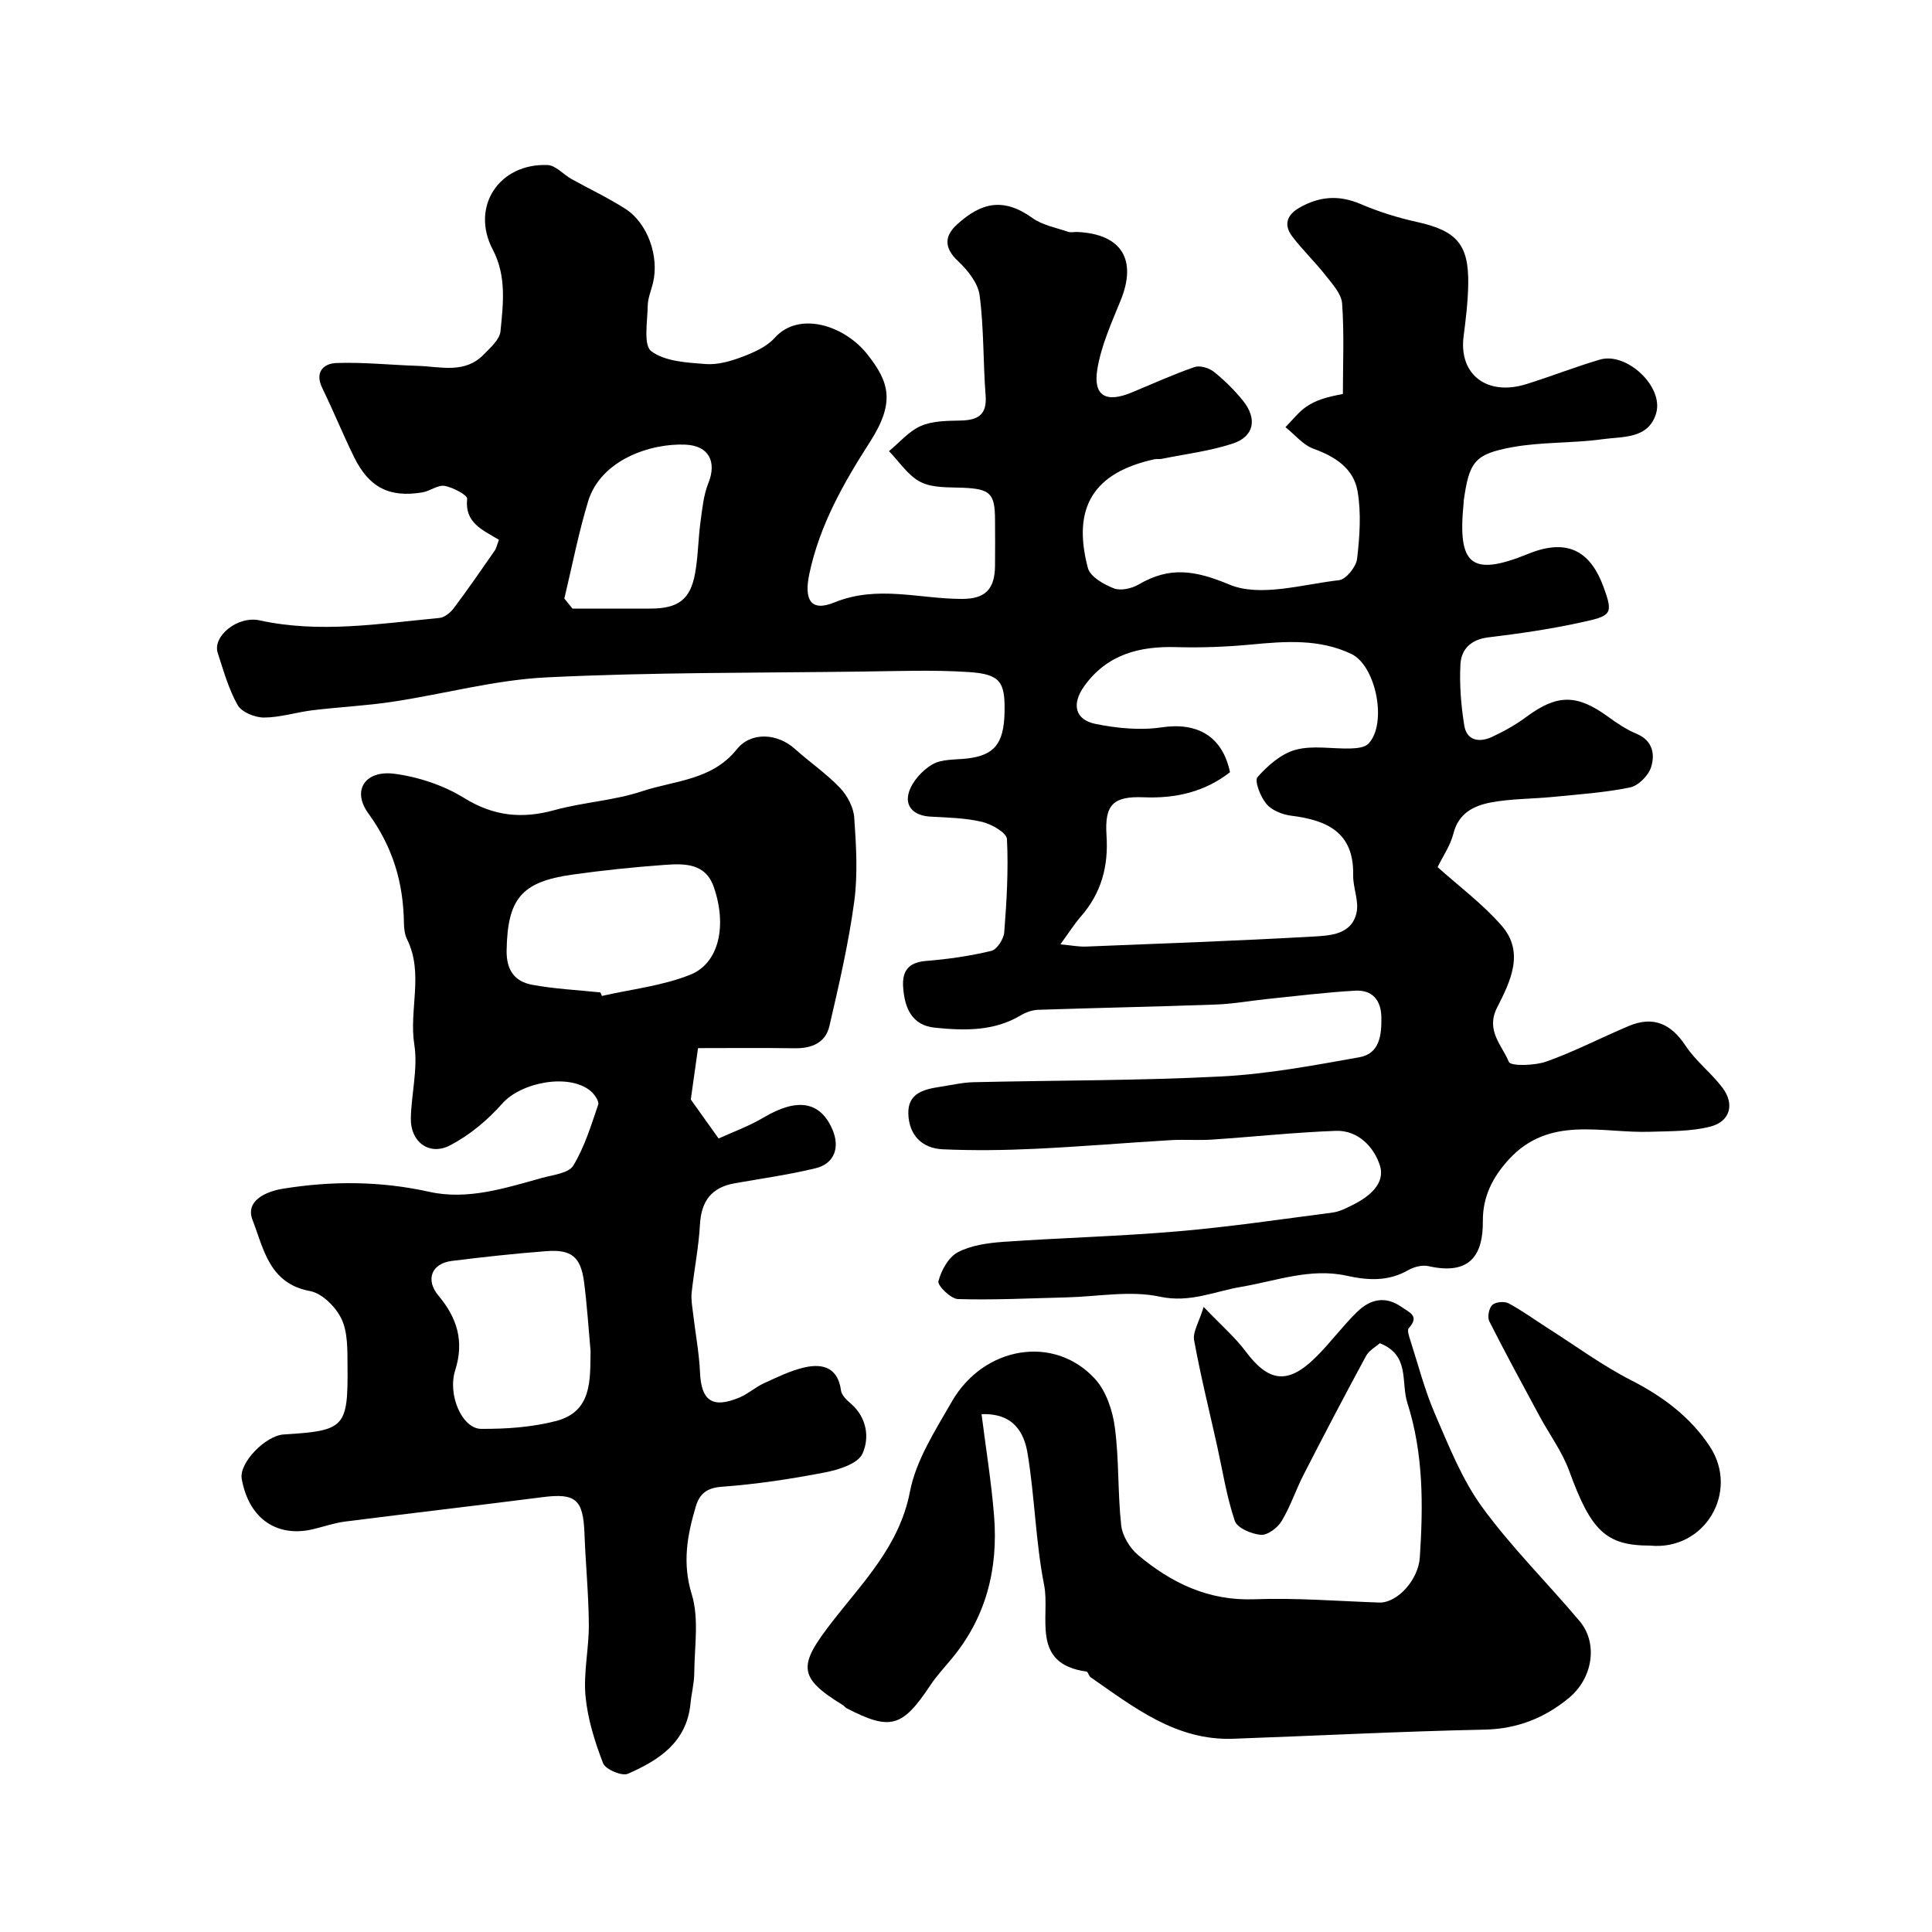
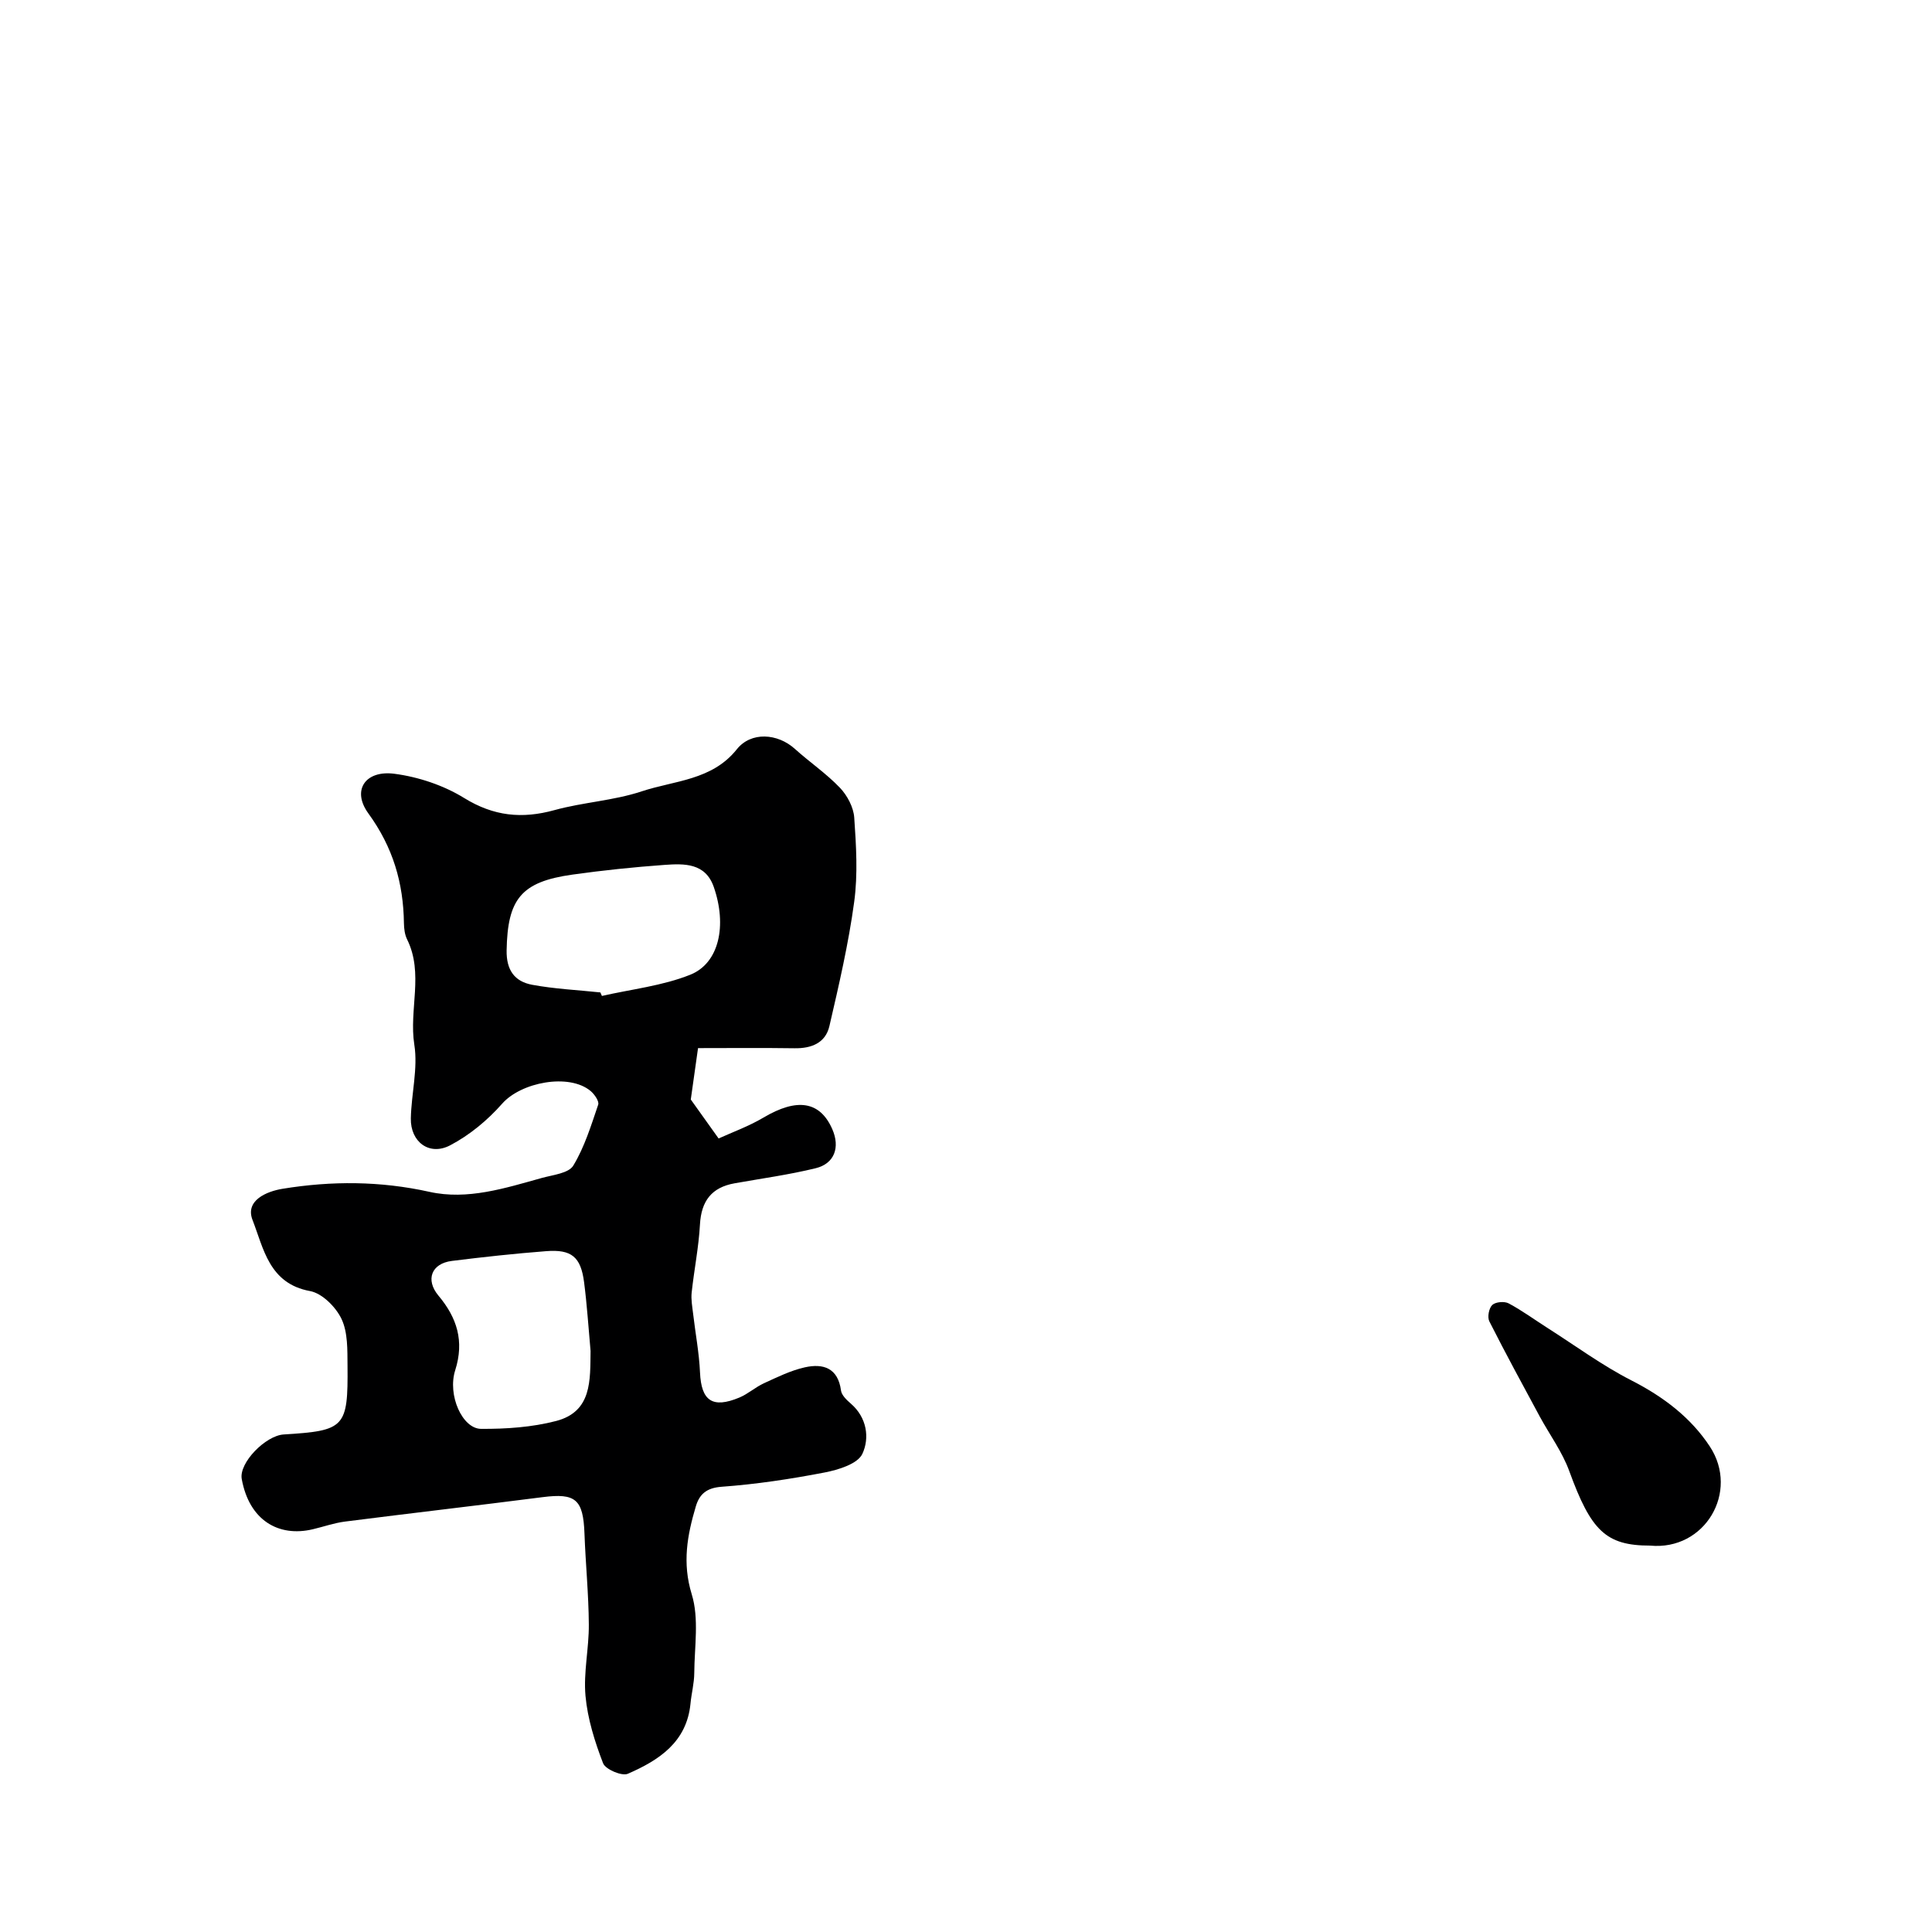
<svg xmlns="http://www.w3.org/2000/svg" enable-background="new 0 0 400 400" viewBox="0 0 400 400">
  <g fill="#000001">
-     <path d="m103.3 111.76c-3.49-2.1-7.12-3.54-6.58-8.49.08-.76-2.92-2.36-4.65-2.67-1.41-.25-3.02 1.07-4.6 1.34-6.87 1.14-11.07-1-14.19-7.36-2.3-4.68-4.26-9.54-6.55-14.22-1.64-3.35.29-5.11 2.91-5.2 5.62-.2 11.26.41 16.9.59 4.69.15 9.7 1.69 13.62-2.36 1.38-1.42 3.29-3.09 3.46-4.79.55-5.68 1.3-11.42-1.61-16.95-4.62-8.8 1.27-17.87 11.35-17.48 1.68.06 3.26 1.94 4.94 2.88 3.71 2.07 7.57 3.88 11.14 6.16 4.67 2.97 7.09 9.93 5.75 15.39-.39 1.58-1.07 3.16-1.09 4.75-.04 3.24-.93 8.1.74 9.36 2.83 2.13 7.35 2.36 11.21 2.66 2.5.2 5.22-.58 7.62-1.49s5.05-2.07 6.7-3.91c5.01-5.62 14.43-2.67 19.23 3.42 4.48 5.69 5.82 9.85.51 18.12-5.48 8.53-10.42 17.24-12.55 27.32-1.13 5.35.3 7.89 5.16 5.91 9-3.67 17.67-.72 26.48-.74 4.82-.01 6.77-2.02 6.81-6.91.03-3.17.02-6.33 0-9.5-.02-5.49-1.04-6.38-6.74-6.61-2.93-.12-6.2.07-8.66-1.18-2.6-1.32-4.41-4.19-6.56-6.39 2.18-1.79 4.12-4.14 6.6-5.22 2.44-1.06 5.43-1.06 8.19-1.12 3.58-.07 5.54-1.12 5.22-5.2-.53-6.91-.34-13.89-1.24-20.73-.33-2.55-2.49-5.22-4.5-7.11-2.89-2.72-2.8-5.16-.21-7.52 5.02-4.6 9.63-5.69 15.65-1.37 2.08 1.49 4.88 1.99 7.38 2.85.6.2 1.32 0 1.99.04 9.11.46 12.32 5.74 8.88 14.19-1.89 4.64-4.02 9.35-4.82 14.23-.9 5.54 1.79 7.02 7.12 4.81 4.32-1.79 8.58-3.73 12.99-5.26 1.12-.39 3.01.17 4.01.97 2.2 1.75 4.25 3.78 6.02 5.97 3.03 3.75 2.34 7.43-2.08 8.89-4.74 1.56-9.8 2.17-14.73 3.17-.48.1-1.01-.02-1.49.08-12.56 2.74-17.14 9.92-13.79 22.53.48 1.8 3.3 3.4 5.38 4.21 1.42.55 3.71.02 5.15-.82 6.39-3.74 11.6-2.96 18.76.03 6.37 2.66 15.09-.04 22.71-.91 1.45-.17 3.53-2.76 3.73-4.42.54-4.62.88-9.45.1-13.99-.79-4.64-4.56-7.17-9.07-8.78-2.21-.79-3.92-2.95-5.86-4.49 1.44-1.44 2.7-3.14 4.35-4.26 1.82-1.24 3.99-1.97 7.54-2.6 0-6.25.29-12.53-.16-18.75-.15-2.03-2.04-4.05-3.44-5.84-2.17-2.77-4.75-5.23-6.88-8.03-1.79-2.36-1.19-4.42 1.47-5.95 4.13-2.37 8.19-2.69 12.68-.77 3.71 1.59 7.62 2.82 11.56 3.69 8.29 1.82 10.86 4.6 10.72 12.94-.06 3.6-.5 7.21-.96 10.79-1.01 7.87 4.83 12.41 12.99 9.87 5.11-1.59 10.11-3.57 15.24-5.08 5.52-1.62 13.24 5.59 11.64 11.1-1.57 5.38-6.94 4.8-11.08 5.38-6.19.86-12.56.54-18.69 1.65-7.89 1.44-8.93 3.08-10.07 11.06-.02.16 0 .33-.02.5-1.29 12.79 1.48 15.37 13.39 10.52 8.79-3.58 13.12.21 15.56 6.83 2.14 5.82 1.63 6.02-5.03 7.46-6.2 1.34-12.51 2.25-18.82 3.01-3.57.43-5.59 2.44-5.76 5.55-.23 4.21.12 8.51.79 12.69.51 3.18 3.15 3.57 5.72 2.38 2.5-1.16 4.96-2.54 7.17-4.18 6.33-4.68 10.43-4.72 16.9 0 1.84 1.34 3.79 2.65 5.88 3.52 3.39 1.42 3.85 4.28 3 6.95-.55 1.73-2.65 3.82-4.38 4.17-5.25 1.07-10.66 1.43-16.02 1.96-4.25.42-8.58.35-12.75 1.14-3.52.66-6.71 2.21-7.77 6.45-.62 2.47-2.18 4.69-3.27 6.94 4.32 3.88 9.29 7.57 13.27 12.13 4.84 5.55 1.72 11.68-.96 16.96-2.41 4.77 1.05 7.8 2.44 11.23.38.93 5.37.79 7.81-.08 5.81-2.07 11.32-4.95 17.02-7.35 5.05-2.12 8.73-.5 11.76 4.09 2.1 3.18 5.31 5.61 7.63 8.68 2.57 3.4 1.62 7-2.5 8.06-3.97 1.02-8.26.93-12.42 1.07-10.09.35-20.91-3.48-29.35 5.78-3.36 3.69-5.37 7.72-5.33 12.72.05 6.8-2.47 11.31-11.27 9.32-1.29-.29-3.01.16-4.2.84-4.15 2.36-8.27 2.13-12.81 1.13-7.43-1.63-14.56 1.1-21.81 2.33-5.51.93-10.58 3.36-16.8 2.02-6.14-1.32-12.84-.01-19.3.15-7.49.18-15 .57-22.48.35-1.48-.04-4.28-2.8-4.05-3.69.58-2.26 2.09-4.99 4.03-6.01 2.77-1.45 6.23-1.92 9.44-2.15 12-.84 24.05-1.14 36.03-2.17 10.75-.92 21.44-2.5 32.14-3.9 1.41-.18 2.79-.9 4.09-1.55 3.42-1.7 6.87-4.41 5.67-8.2-1.19-3.73-4.46-7.33-9.14-7.16-8.55.32-17.07 1.24-25.61 1.81-2.82.19-5.67-.05-8.49.11-9.4.56-18.8 1.36-28.21 1.8-6.34.3-12.7.38-19.04.1-4.32-.19-7-2.95-7.14-7.33-.14-4.39 3.34-5.11 6.72-5.63 2.25-.34 4.5-.88 6.76-.93 17.1-.4 34.22-.31 51.29-1.19 9.59-.49 19.15-2.29 28.63-3.98 4.19-.75 4.59-4.59 4.54-8.24-.05-3.61-1.9-5.73-5.4-5.54-6.05.33-12.08 1.1-18.12 1.71-3.58.37-7.15 1.03-10.75 1.16-12.26.44-24.53.68-36.8 1.09-1.22.04-2.54.52-3.6 1.15-5.57 3.33-11.67 3.16-17.73 2.56-4.81-.48-6.3-4.07-6.61-8.34-.25-3.39 1.07-5.19 4.75-5.49 4.54-.36 9.09-1.02 13.51-2.08 1.17-.28 2.56-2.47 2.67-3.87.5-6.41.88-12.87.56-19.27-.07-1.32-3.18-3.11-5.15-3.57-3.47-.82-7.13-.89-10.73-1.09-3.34-.19-5.34-2.06-4.42-5.05.69-2.25 2.78-4.55 4.86-5.76 1.97-1.14 4.75-.94 7.18-1.22 5.62-.65 7.61-3.04 7.76-9.51.15-6.35-.86-7.96-7.43-8.39-7.33-.48-14.71-.19-22.07-.1-21.77.29-43.55.14-65.28 1.2-10.69.52-21.25 3.44-31.9 5.05-5.49.83-11.07 1.09-16.59 1.76-3.37.41-6.71 1.5-10.07 1.51-1.87 0-4.6-1.11-5.43-2.57-1.88-3.32-2.93-7.13-4.13-10.81-1.12-3.44 4.1-7.74 8.68-6.74 12.47 2.73 24.84.67 37.22-.5 1.05-.1 2.27-1.09 2.96-2.01 2.92-3.89 5.68-7.89 8.45-11.88.38-.53.5-1.2.91-2.29zm116.24 83.76c2.45.23 3.85.51 5.25.46 15.71-.63 31.43-1.19 47.13-2.08 3.52-.2 7.95-.41 8.94-4.96.53-2.41-.75-5.15-.7-7.73.19-8.89-5.39-11.4-12.84-12.33-1.82-.23-4-1.1-5.12-2.43-1.23-1.46-2.53-4.78-1.84-5.56 2.11-2.4 4.93-4.86 7.91-5.66 3.57-.96 7.6-.15 11.42-.27 1.24-.04 2.86-.2 3.62-.98 3.95-4.07 1.63-16.14-3.55-18.6-6.67-3.16-13.71-2.6-20.8-1.93-5.12.48-10.31.68-15.45.53-7.67-.22-14.34 1.53-19.04 8.09-2.65 3.71-1.92 6.96 2.39 7.82 4.44.89 9.22 1.36 13.65.7 7.38-1.1 12.58 1.82 14.15 9.29-5.25 4.08-11.23 5.46-17.87 5.19-6.28-.26-8.12 1.5-7.7 7.87.43 6.45-1.08 11.98-5.33 16.84-1.27 1.44-2.31 3.11-4.22 5.74zm-102.7-71.6c.56.69 1.13 1.39 1.69 2.08h16.13c5.71 0 8.25-1.84 9.24-7.24.64-3.52.65-7.16 1.13-10.72.37-2.72.63-5.55 1.64-8.05 1.75-4.36.12-7.71-4.74-7.93-7.24-.33-17.55 3.16-20.16 11.72-2.01 6.61-3.32 13.42-4.93 20.14z" />
    <path d="m144.52 217c-.53 3.79-.96 6.84-1.5 10.64 1.21 1.7 3.11 4.35 5.76 8.07 2.78-1.27 6.23-2.51 9.33-4.35 6.9-4.08 11.66-3.4 14.21 2.43 1.64 3.75.46 7.13-3.45 8.08-5.52 1.35-11.18 2.12-16.78 3.12-4.77.85-6.9 3.67-7.17 8.52-.26 4.72-1.21 9.39-1.72 14.11-.15 1.43.13 2.91.3 4.36.47 4.06 1.25 8.11 1.43 12.18.26 5.86 2.57 7.52 8.17 5.18 1.78-.75 3.29-2.14 5.06-2.95 2.76-1.26 5.55-2.65 8.48-3.3 3.77-.84 6.86.11 7.48 4.8.13.98 1.18 1.97 2.02 2.7 3.38 2.91 3.92 7.15 2.41 10.4-.96 2.09-4.97 3.32-7.81 3.87-7.05 1.36-14.19 2.44-21.35 2.96-3.16.23-4.59 1.58-5.33 4.07-1.77 5.96-2.84 11.7-.84 18.2 1.54 5.01.56 10.83.52 16.29-.01 2.11-.58 4.21-.78 6.32-.77 8.01-6.55 11.74-12.97 14.54-1.24.54-4.64-.91-5.13-2.18-1.72-4.47-3.21-9.21-3.64-13.95-.44-4.86.73-9.85.69-14.78-.04-6.27-.67-12.53-.9-18.81-.26-7.11-1.83-8.43-8.68-7.55-13.64 1.75-27.3 3.32-40.94 5.06-2.24.29-4.42 1.07-6.64 1.59-7.07 1.67-13.15-1.84-14.7-10.41-.61-3.34 4.93-8.99 8.69-9.22 12.68-.78 13.33-1.41 13.21-14.25-.03-3.26.08-6.87-1.24-9.66-1.17-2.47-4.01-5.32-6.53-5.78-8.49-1.55-9.61-8.86-11.89-14.7-1.59-4.05 2.89-5.94 6.24-6.48 10.13-1.65 20.21-1.62 30.39.64 7.87 1.75 15.65-.76 23.27-2.88 2.28-.63 5.53-.96 6.5-2.55 2.33-3.84 3.69-8.31 5.16-12.62.24-.7-.77-2.15-1.56-2.82-4.48-3.75-14.41-1.83-18.32 2.61-3.01 3.42-6.76 6.53-10.78 8.63-4.31 2.25-8.23-.72-8.13-5.58.1-5.1 1.5-10.34.72-15.26-1.14-7.26 1.99-14.75-1.49-21.79-.49-.99-.64-2.22-.66-3.34-.11-8.36-2.26-15.73-7.37-22.76-3.5-4.82-.59-8.98 5.39-8.2 4.98.65 10.19 2.39 14.45 5.02 6.11 3.77 11.96 4.36 18.68 2.51 5.94-1.64 12.27-1.96 18.08-3.89 6.77-2.25 14.55-2.26 19.69-8.71 2.96-3.71 8.45-3.3 12.01-.09 3.05 2.75 6.5 5.09 9.33 8.05 1.52 1.59 2.82 4.03 2.97 6.17.4 5.8.77 11.74-.01 17.47-1.17 8.65-3.16 17.2-5.13 25.71-.81 3.5-3.72 4.65-7.24 4.59-6.63-.1-13.27-.03-19.96-.03zm-20.22-11.53c.11.24.22.48.32.73 6.13-1.4 12.55-2.09 18.31-4.4 5.97-2.4 7.62-10.19 4.85-18.16-1.74-5.01-6.14-4.86-10.23-4.57-6.36.46-12.73 1.12-19.05 2.01-10.64 1.49-13.42 5.08-13.61 15.69-.07 4.11 1.68 6.43 5.24 7.11 4.67.87 9.45 1.09 14.17 1.59zm-2.03 74.23c-.43-4.74-.73-9.5-1.34-14.22-.68-5.25-2.58-6.85-7.85-6.44-6.52.5-13.03 1.21-19.52 2.02-4.24.53-5.53 3.9-2.78 7.19 3.84 4.58 5.38 9.41 3.47 15.43-1.65 5.18 1.48 12.13 5.35 12.15 5.19.03 10.54-.33 15.54-1.63 7.46-1.95 7.04-8.45 7.13-14.5z" />
-     <path d="m249.2 270.58c3.73 3.9 6.53 6.31 8.69 9.2 4.73 6.34 8.69 6.93 14.4 1.35 3.06-2.99 5.6-6.51 8.67-9.5 2.64-2.58 5.78-3.45 9.21-1.04 1.63 1.15 3.82 1.85 1.5 4.39-.37.4.05 1.67.31 2.47 1.65 5.13 2.99 10.39 5.12 15.31 2.87 6.61 5.58 13.53 9.77 19.28 6.08 8.35 13.53 15.69 20.2 23.63 3.8 4.53 2.74 11.75-2.23 15.86-5.02 4.15-10.68 6.42-17.47 6.57-17.36.36-34.71 1.27-52.06 1.89-11.83.42-20.54-6.51-29.53-12.75-.37-.26-.51-1.11-.83-1.16-11.7-1.6-7.48-11.38-8.77-17.88-1.77-8.97-1.94-18.24-3.43-27.28-.71-4.34-2.93-8.38-9.53-8.13.89 7.06 2.03 14.02 2.59 21.03.89 10.99-1.65 21.1-8.89 29.74-1.47 1.76-3.04 3.46-4.31 5.37-5.79 8.71-8.27 9.43-17.33 4.74-.29-.15-.48-.47-.76-.64-9.58-5.84-9.14-8.32-2.19-17.3 6.32-8.16 13.91-15.69 16.06-26.88 1.25-6.52 5.23-12.65 8.63-18.59 6.63-11.6 21.28-14 29.7-4.76 2.31 2.53 3.64 6.54 4.1 10.04.89 6.69.57 13.53 1.31 20.24.24 2.19 1.77 4.72 3.49 6.17 6.9 5.79 14.57 9.51 24.07 9.16 8.6-.32 17.24.38 25.85.68 3.73.13 8.11-4.66 8.42-9.35.7-10.78.78-21.43-2.58-31.98-1.38-4.33.6-9.87-5.7-12.36-.77.69-2.21 1.45-2.86 2.65-4.41 8.12-8.69 16.32-12.91 24.54-1.62 3.16-2.74 6.61-4.56 9.63-.83 1.38-2.9 2.96-4.28 2.85-1.93-.15-4.91-1.4-5.41-2.87-1.71-5.04-2.52-10.37-3.68-15.6-1.62-7.28-3.43-14.54-4.76-21.87-.28-1.69 1.03-3.69 1.98-6.85z" />
    <path d="m341.63 320c-9.15 0-12.23-3.08-16.72-15.4-1.45-4-4.08-7.56-6.13-11.34-3.53-6.54-7.08-13.06-10.43-19.69-.44-.87-.09-2.73.61-3.39.67-.64 2.51-.8 3.39-.33 2.83 1.51 5.43 3.43 8.14 5.15 5.73 3.65 11.25 7.72 17.28 10.8 6.58 3.36 12.27 7.65 16.24 13.69 6.15 9.36-1.01 21.6-12.38 20.51z" />
  </g>
</svg>